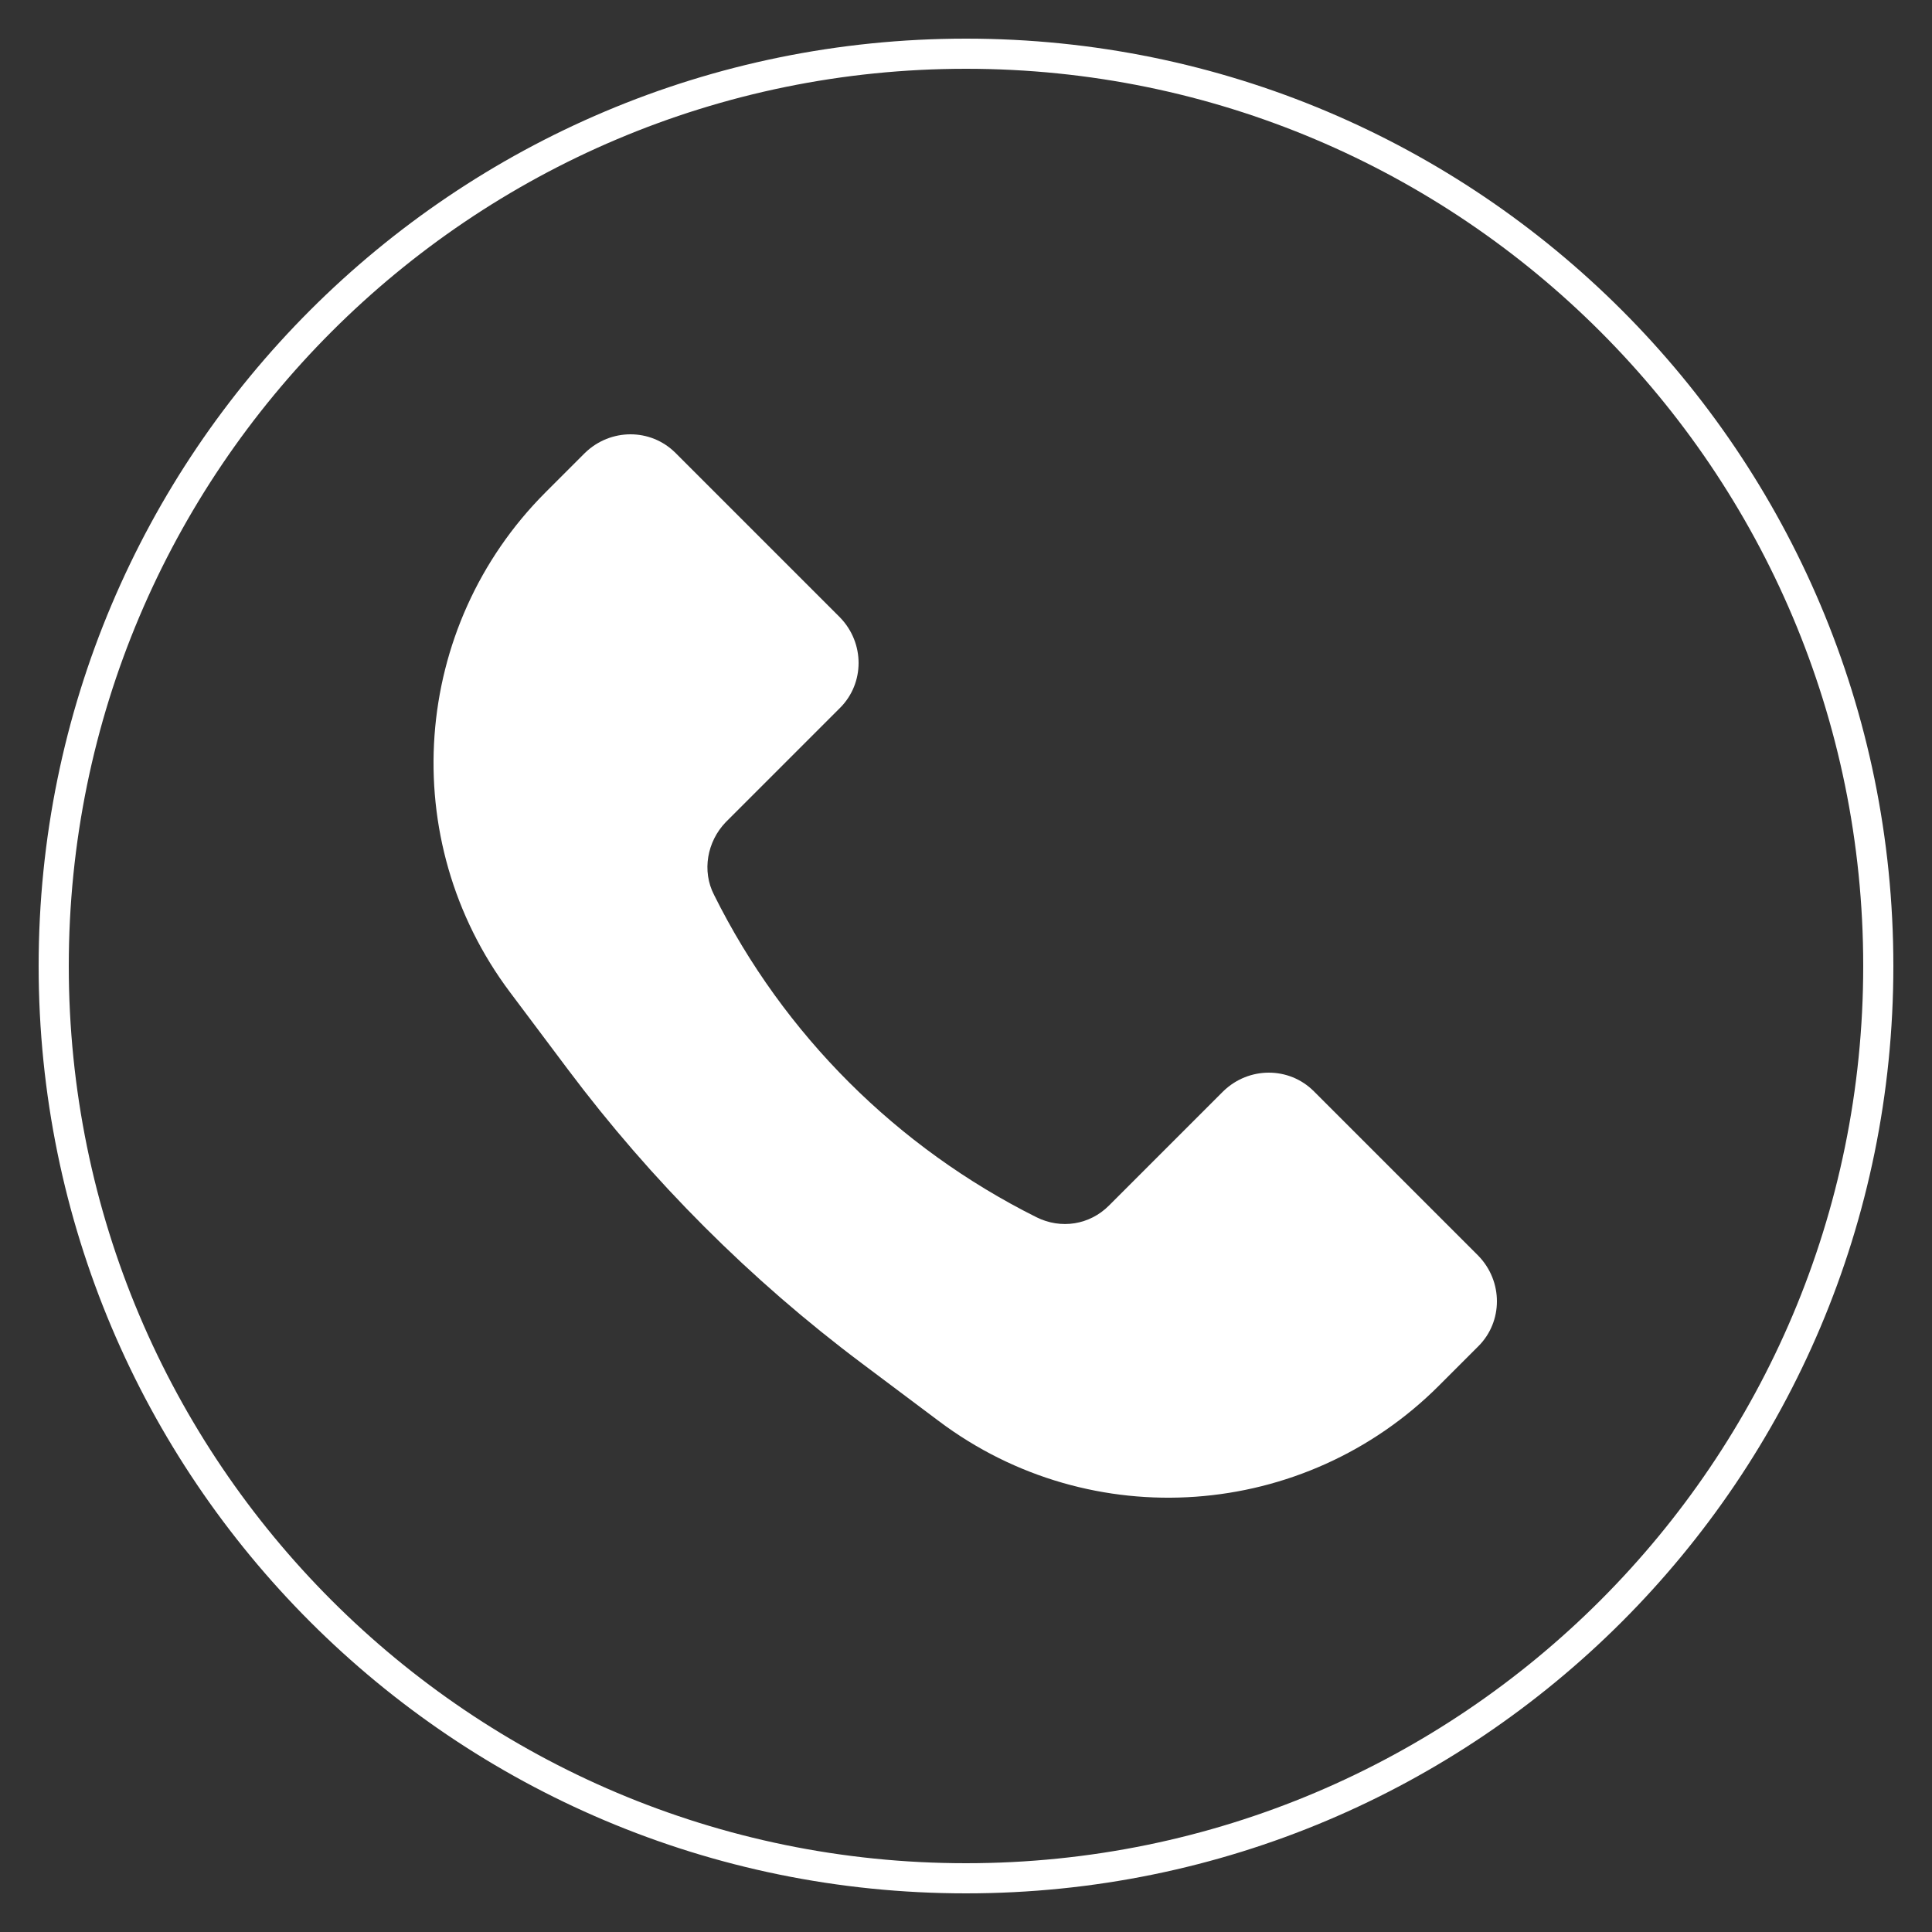
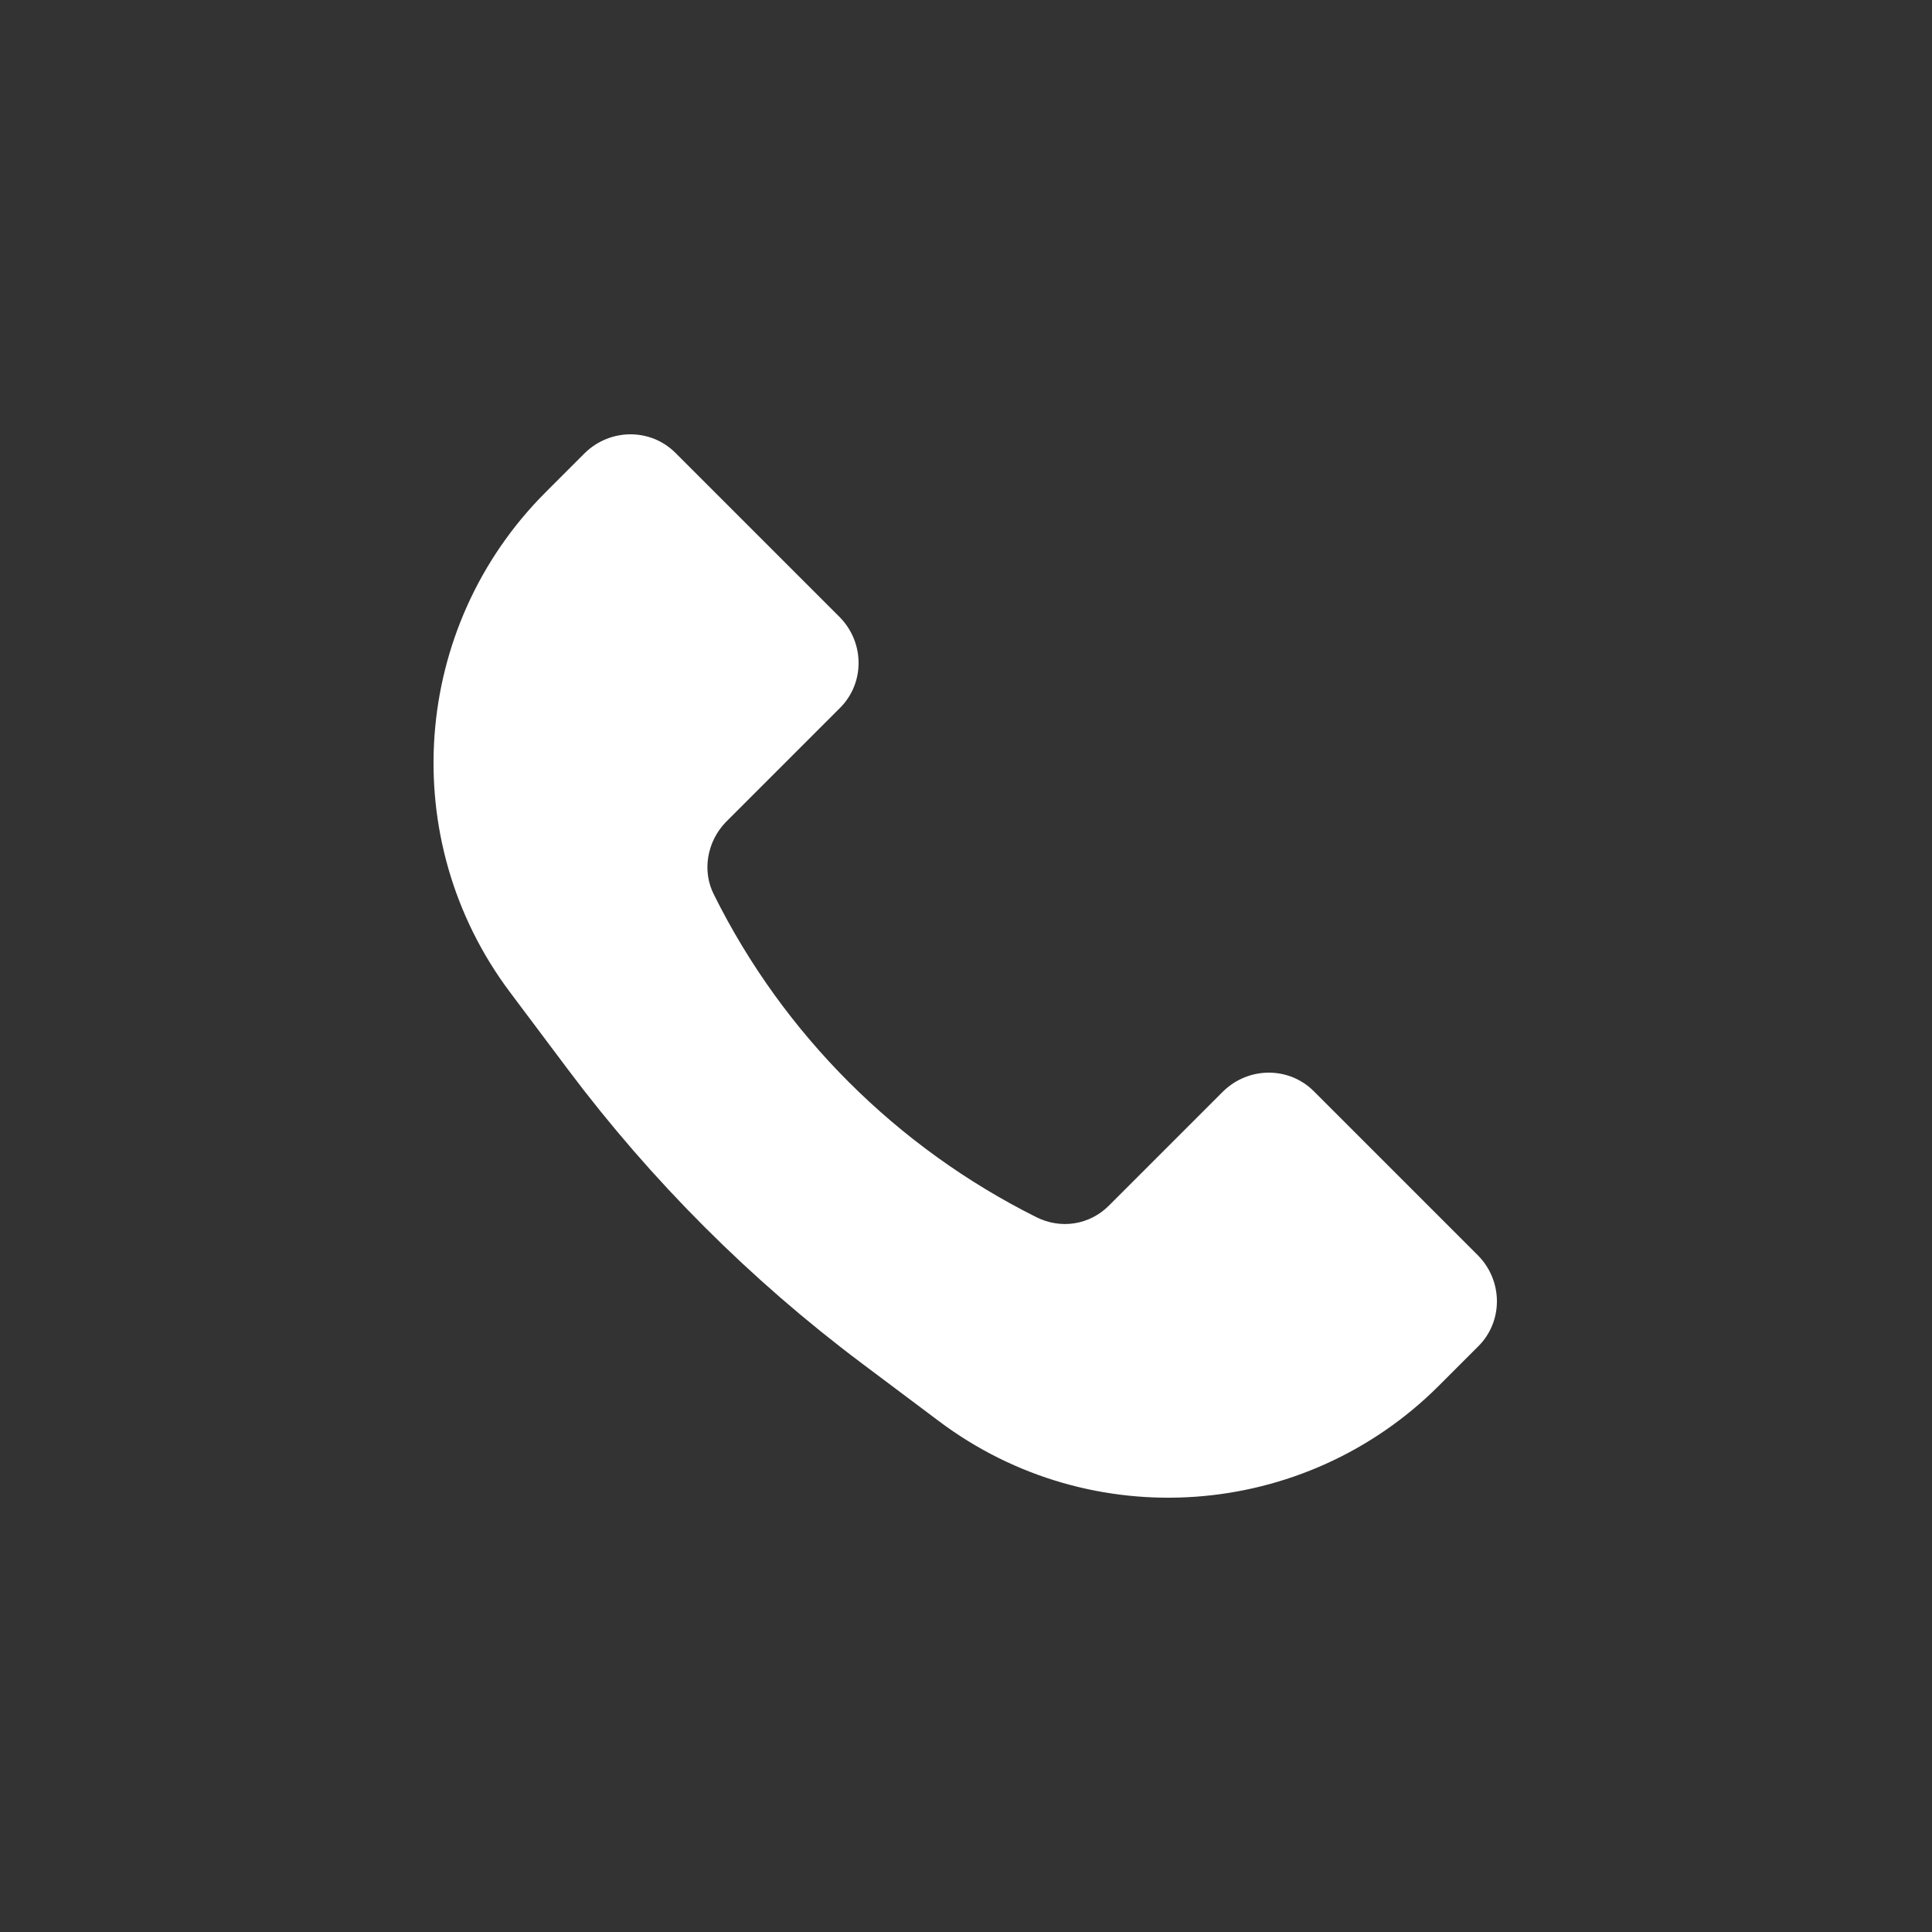
<svg xmlns="http://www.w3.org/2000/svg" id="Layer_1" version="1.1" viewBox="0 0 25 25">
  <rect x="0" y="0" width="25" height="25" fill="#333333" stroke="none" />
  <defs>
    <style>
      .st0 {
        
        fill: white;
        fill-rule: evenodd;
      }
    </style>
  </defs>
  <path class="st0" d="M17,14.12c-.32-.32-.84-.32-1.17,0l-1.48,1.48c-.25.25-.62.31-.94.15-1.8-.9-3.27-2.36-4.17-4.17-.16-.31-.09-.69.15-.94l1.48-1.48c.32-.32.32-.84,0-1.17l-2.13-2.13c-.32-.32-.84-.32-1.17,0l-.51.51c-1.74,1.74-1.94,4.5-.46,6.47l.75,1c1.08,1.44,2.36,2.72,3.8,3.8l1,.75c1.97,1.48,4.73,1.28,6.47-.46l.51-.51c.32-.32.32-.84,0-1.17l-2.13-2.13Z" />
-   <path class="st0" d="M12.5.5C5.87.5.5,5.87.5,12.5s5.37,12,12,12,12-5.37,12-12S19.13.5,12.5.5ZM12.5,24.11C6.09,24.11.89,18.91.89,12.5S6.09.89,12.5.89s11.61,5.2,11.61,11.61-5.2,11.61-11.61,11.61Z" />
</svg>